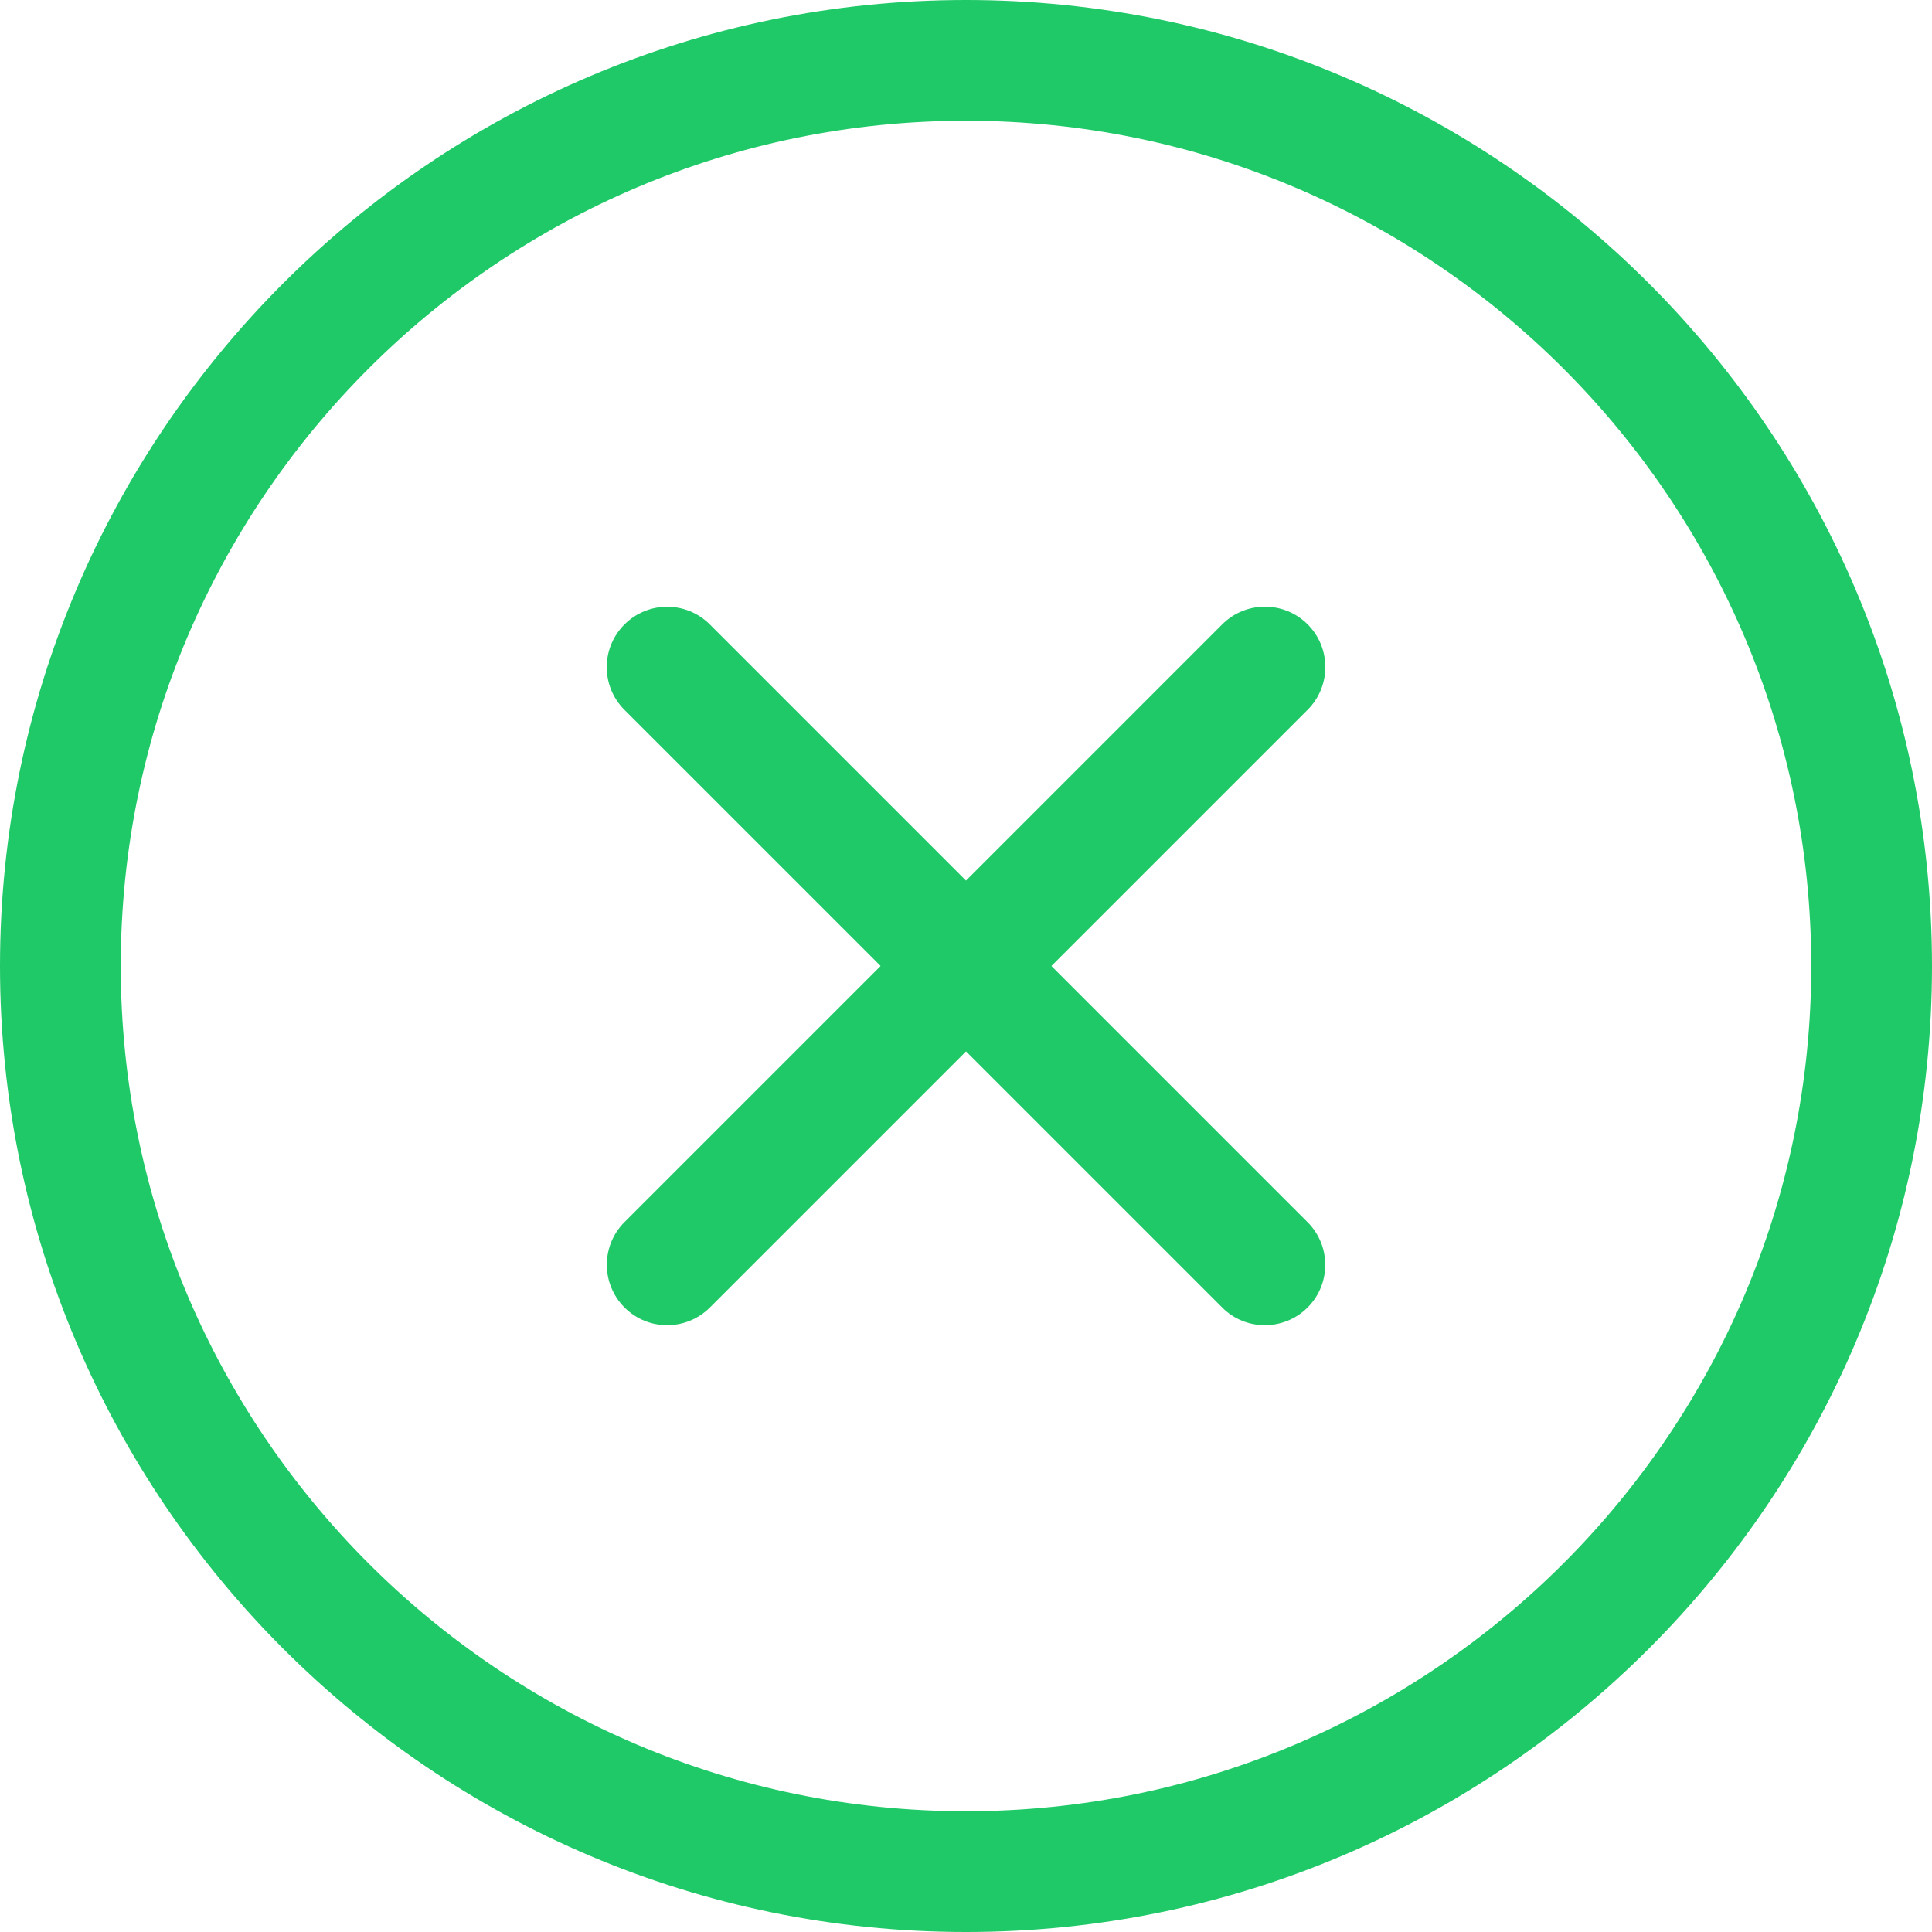
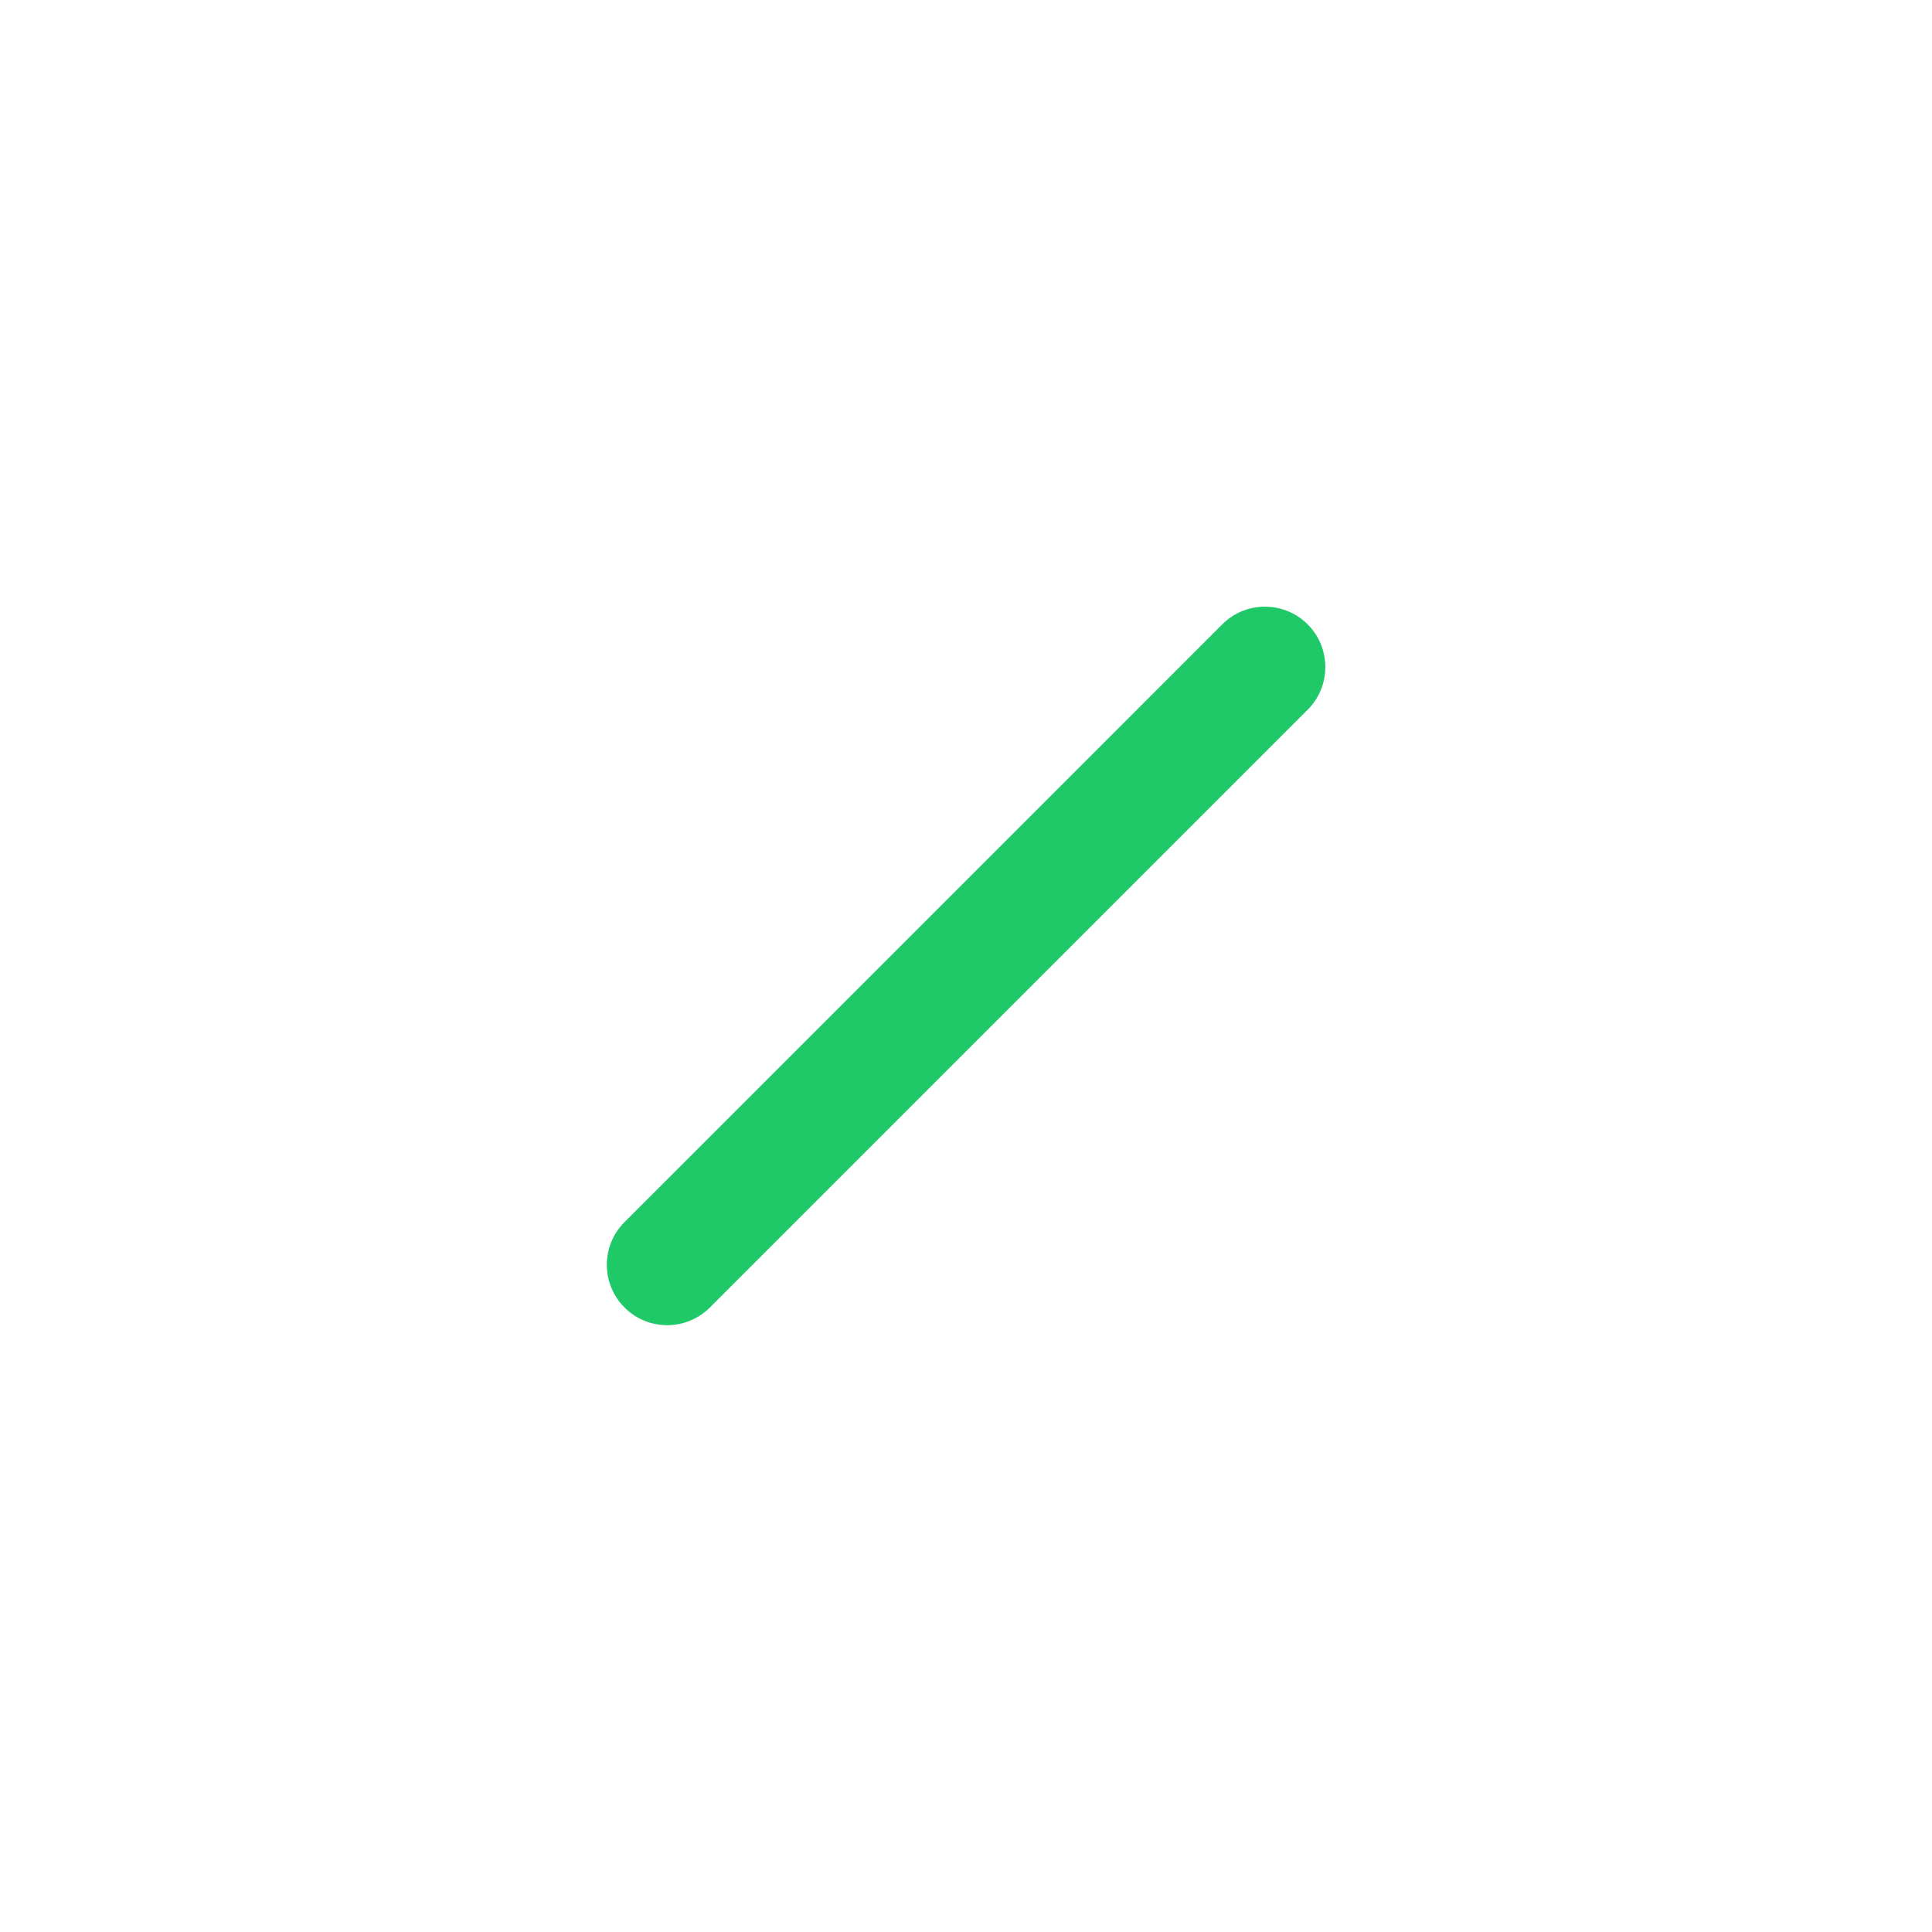
<svg xmlns="http://www.w3.org/2000/svg" width="286" height="286" viewBox="0 0 286 286" fill="none">
-   <path d="M143 286C64.147 286 0 221.853 0 143C0 64.147 64.147 0 143 0C221.853 0 286 64.147 286 143C286 221.853 221.853 286 143 286ZM143 17.875C74.003 17.875 17.875 74.003 17.875 143C17.875 211.997 74.003 268.125 143 268.125C211.997 268.125 268.125 211.997 268.125 143C268.125 74.003 211.997 17.875 143 17.875Z" fill="#20C968" />
  <path d="M98.766 196.171C96.477 196.171 94.189 195.303 92.45 193.551C88.958 190.059 88.958 184.399 92.45 180.908L180.93 92.425C184.423 88.934 190.083 88.934 193.575 92.425C197.066 95.917 197.066 101.577 193.575 105.07L105.092 193.551C103.329 195.303 101.042 196.171 98.766 196.171V196.171Z" fill="#20C968" />
-   <path d="M187.233 196.171C184.947 196.171 182.658 195.303 180.919 193.551L92.438 105.081C88.945 101.59 88.945 95.93 92.438 92.439C95.93 88.945 101.59 88.945 105.081 92.439L193.561 180.919C197.055 184.41 197.055 190.07 193.561 193.561C191.811 195.303 189.522 196.171 187.233 196.171V196.171Z" fill="#20C968" />
</svg>